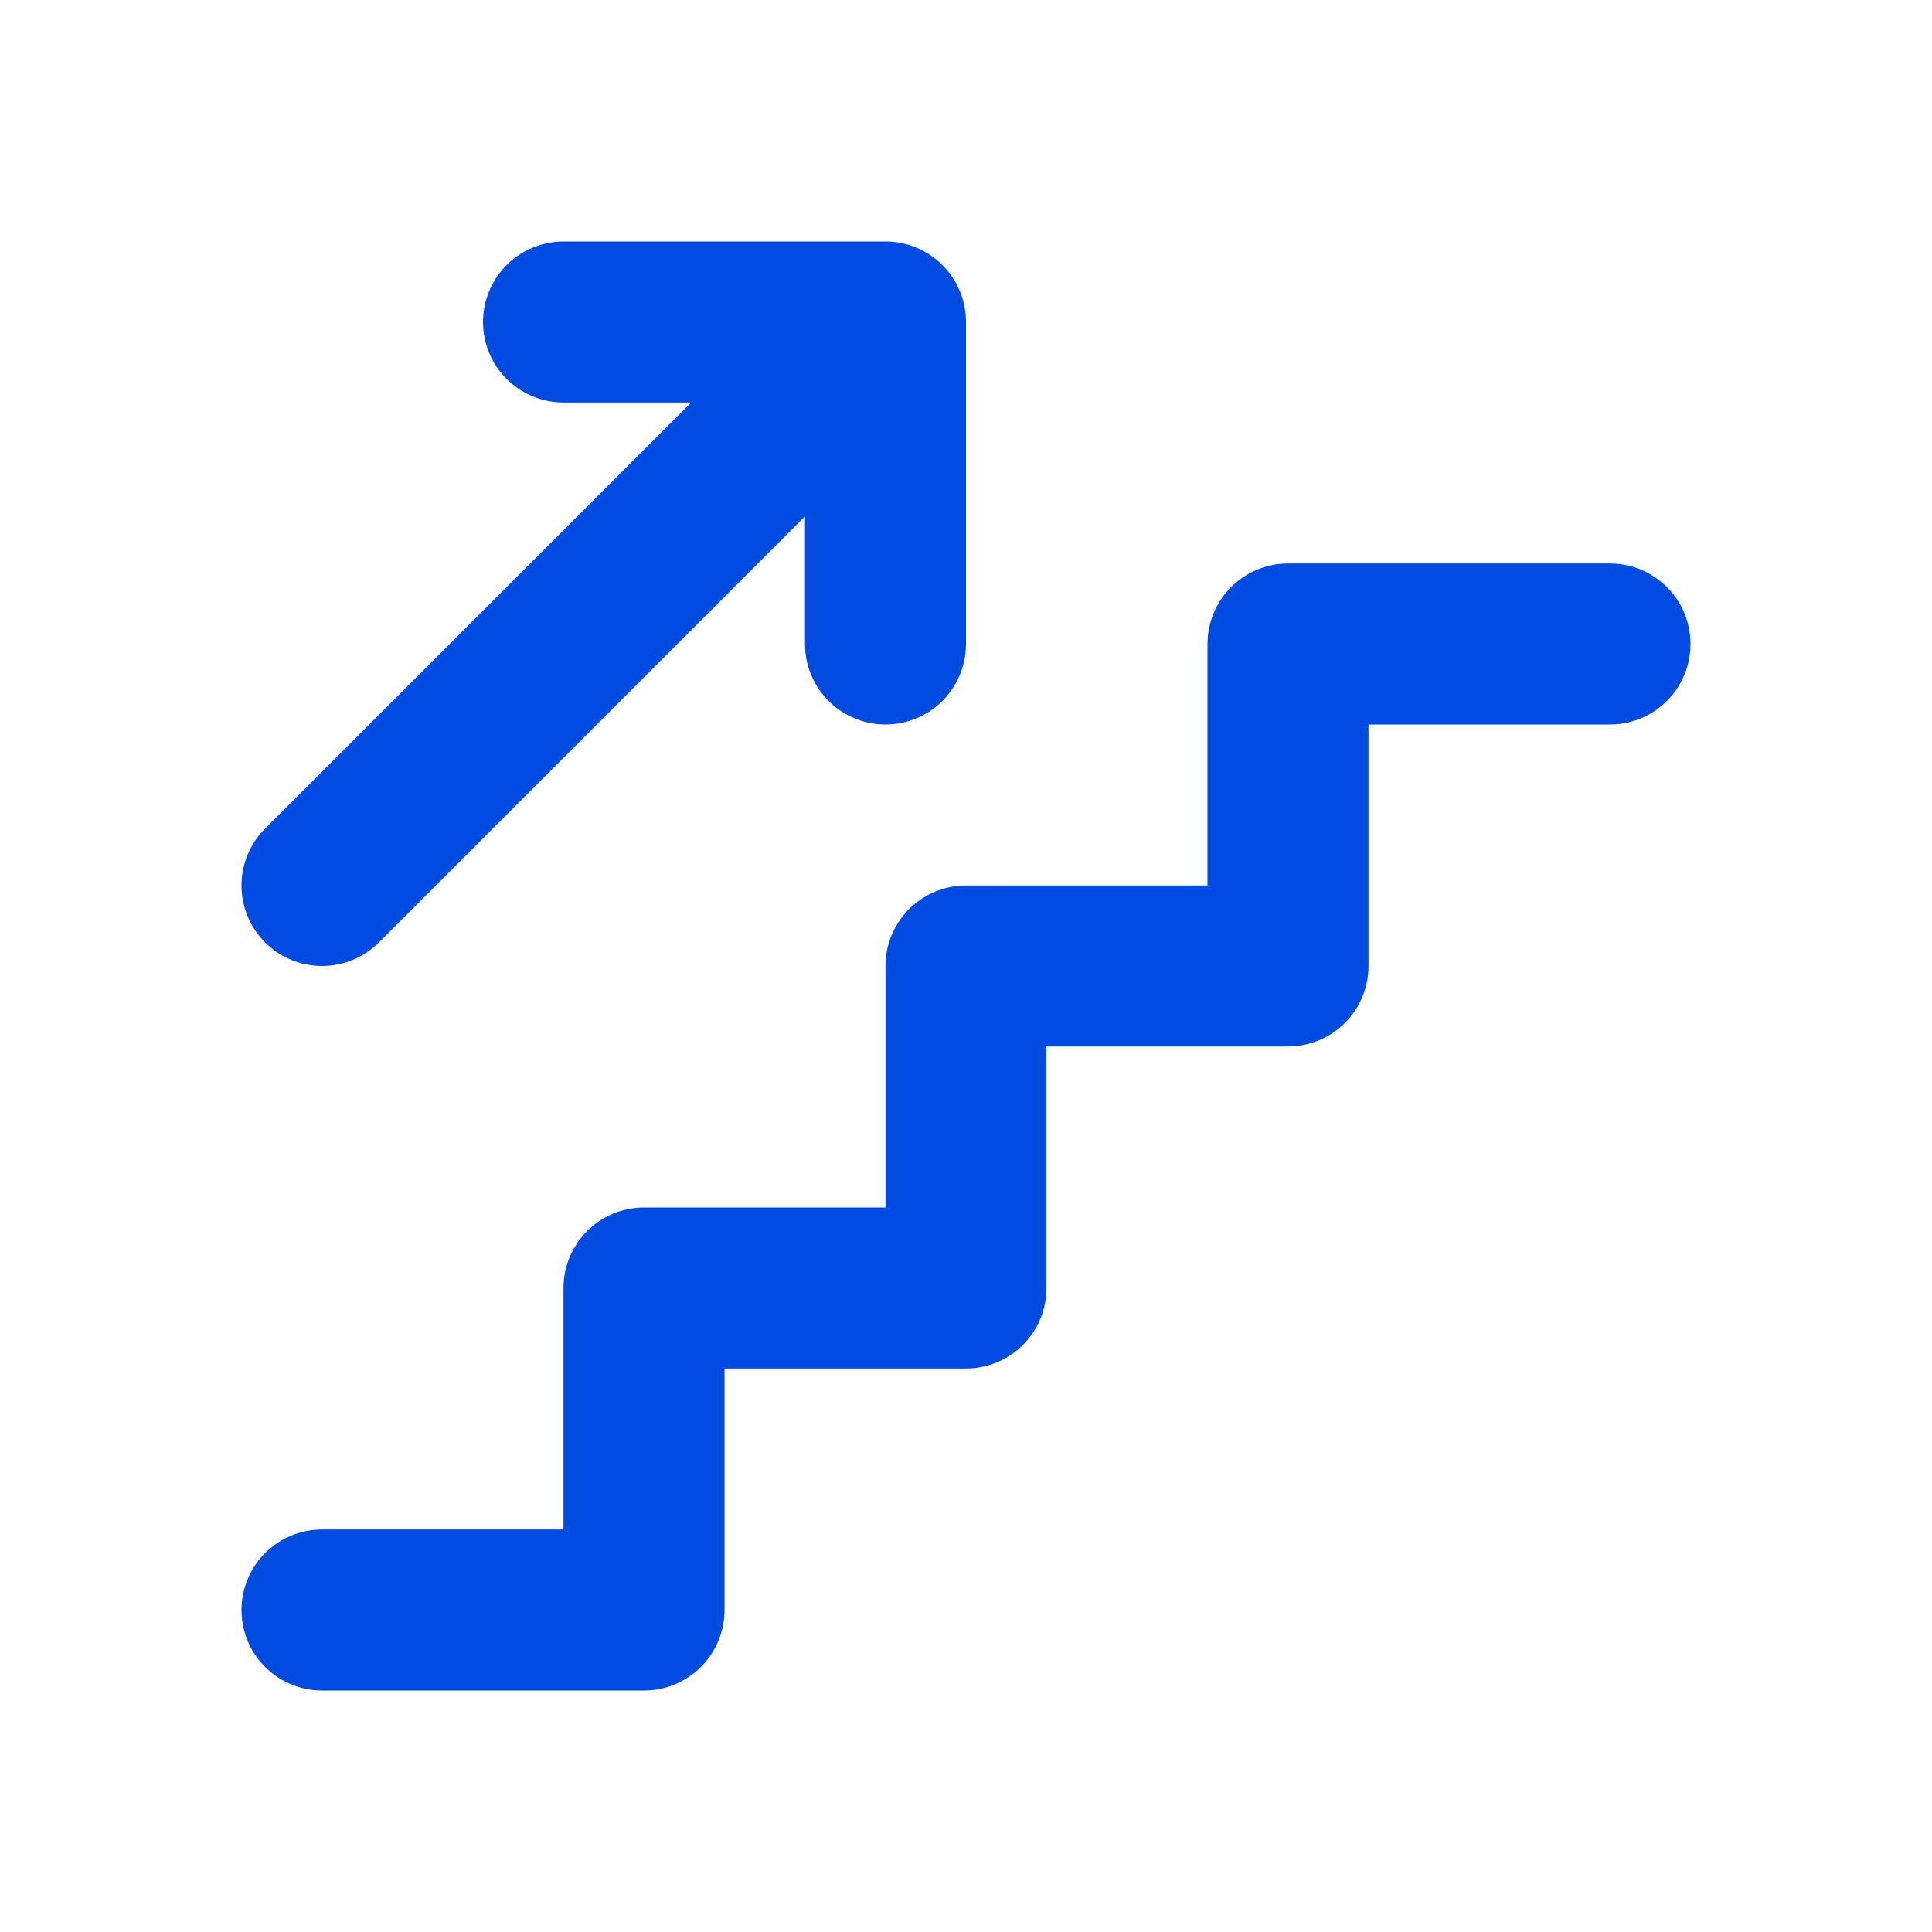
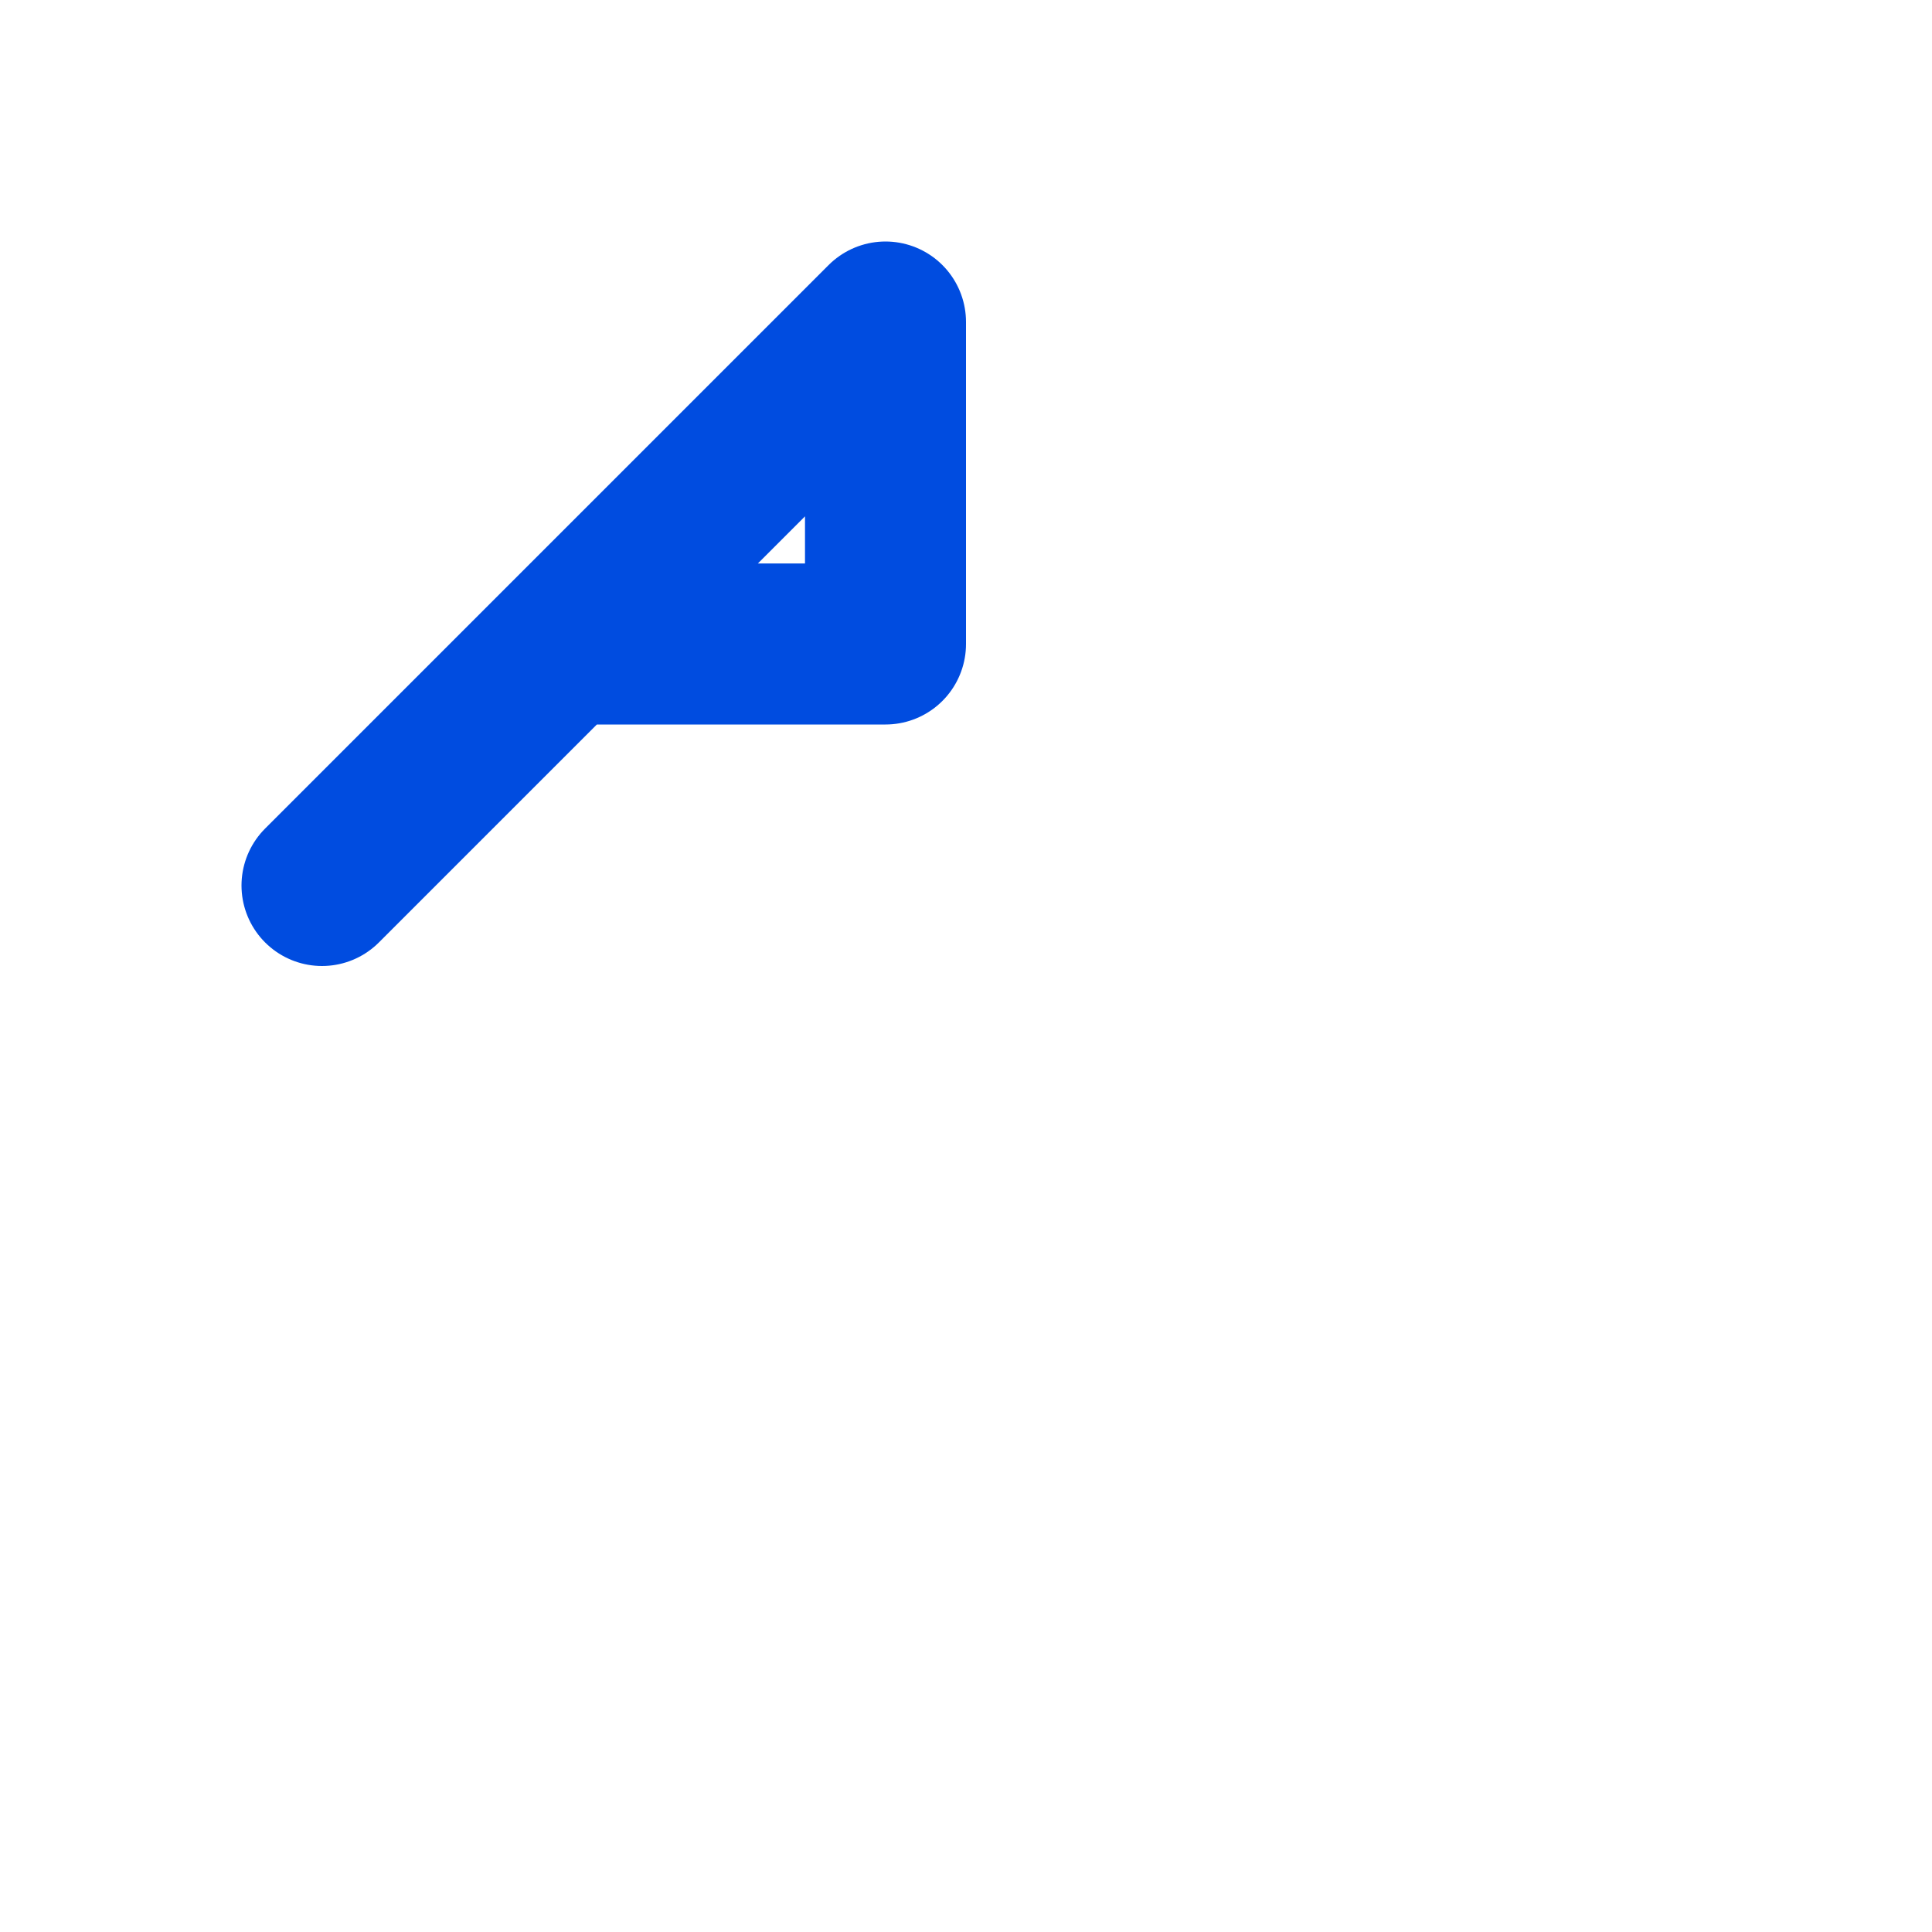
<svg xmlns="http://www.w3.org/2000/svg" width="24" height="24" viewBox="0 0 24 24" fill="none">
  <g clip-path="url(#clip0_965_5895)">
-     <path d="M4 20H8V16H12V12H16V8H20" stroke="#004CE0" stroke-width="2" stroke-linecap="round" stroke-linejoin="round" />
-     <path d="M4 11L11 4M11 4V8M11 4H7" stroke="#004CE0" stroke-width="2" stroke-linecap="round" stroke-linejoin="round" />
+     <path d="M4 11L11 4M11 4V8H7" stroke="#004CE0" stroke-width="2" stroke-linecap="round" stroke-linejoin="round" />
  </g>
  <defs>
    <clipPath id="clip0_965_5895">
      <rect width="24" height="24" fill="white" />
    </clipPath>
  </defs>
</svg>